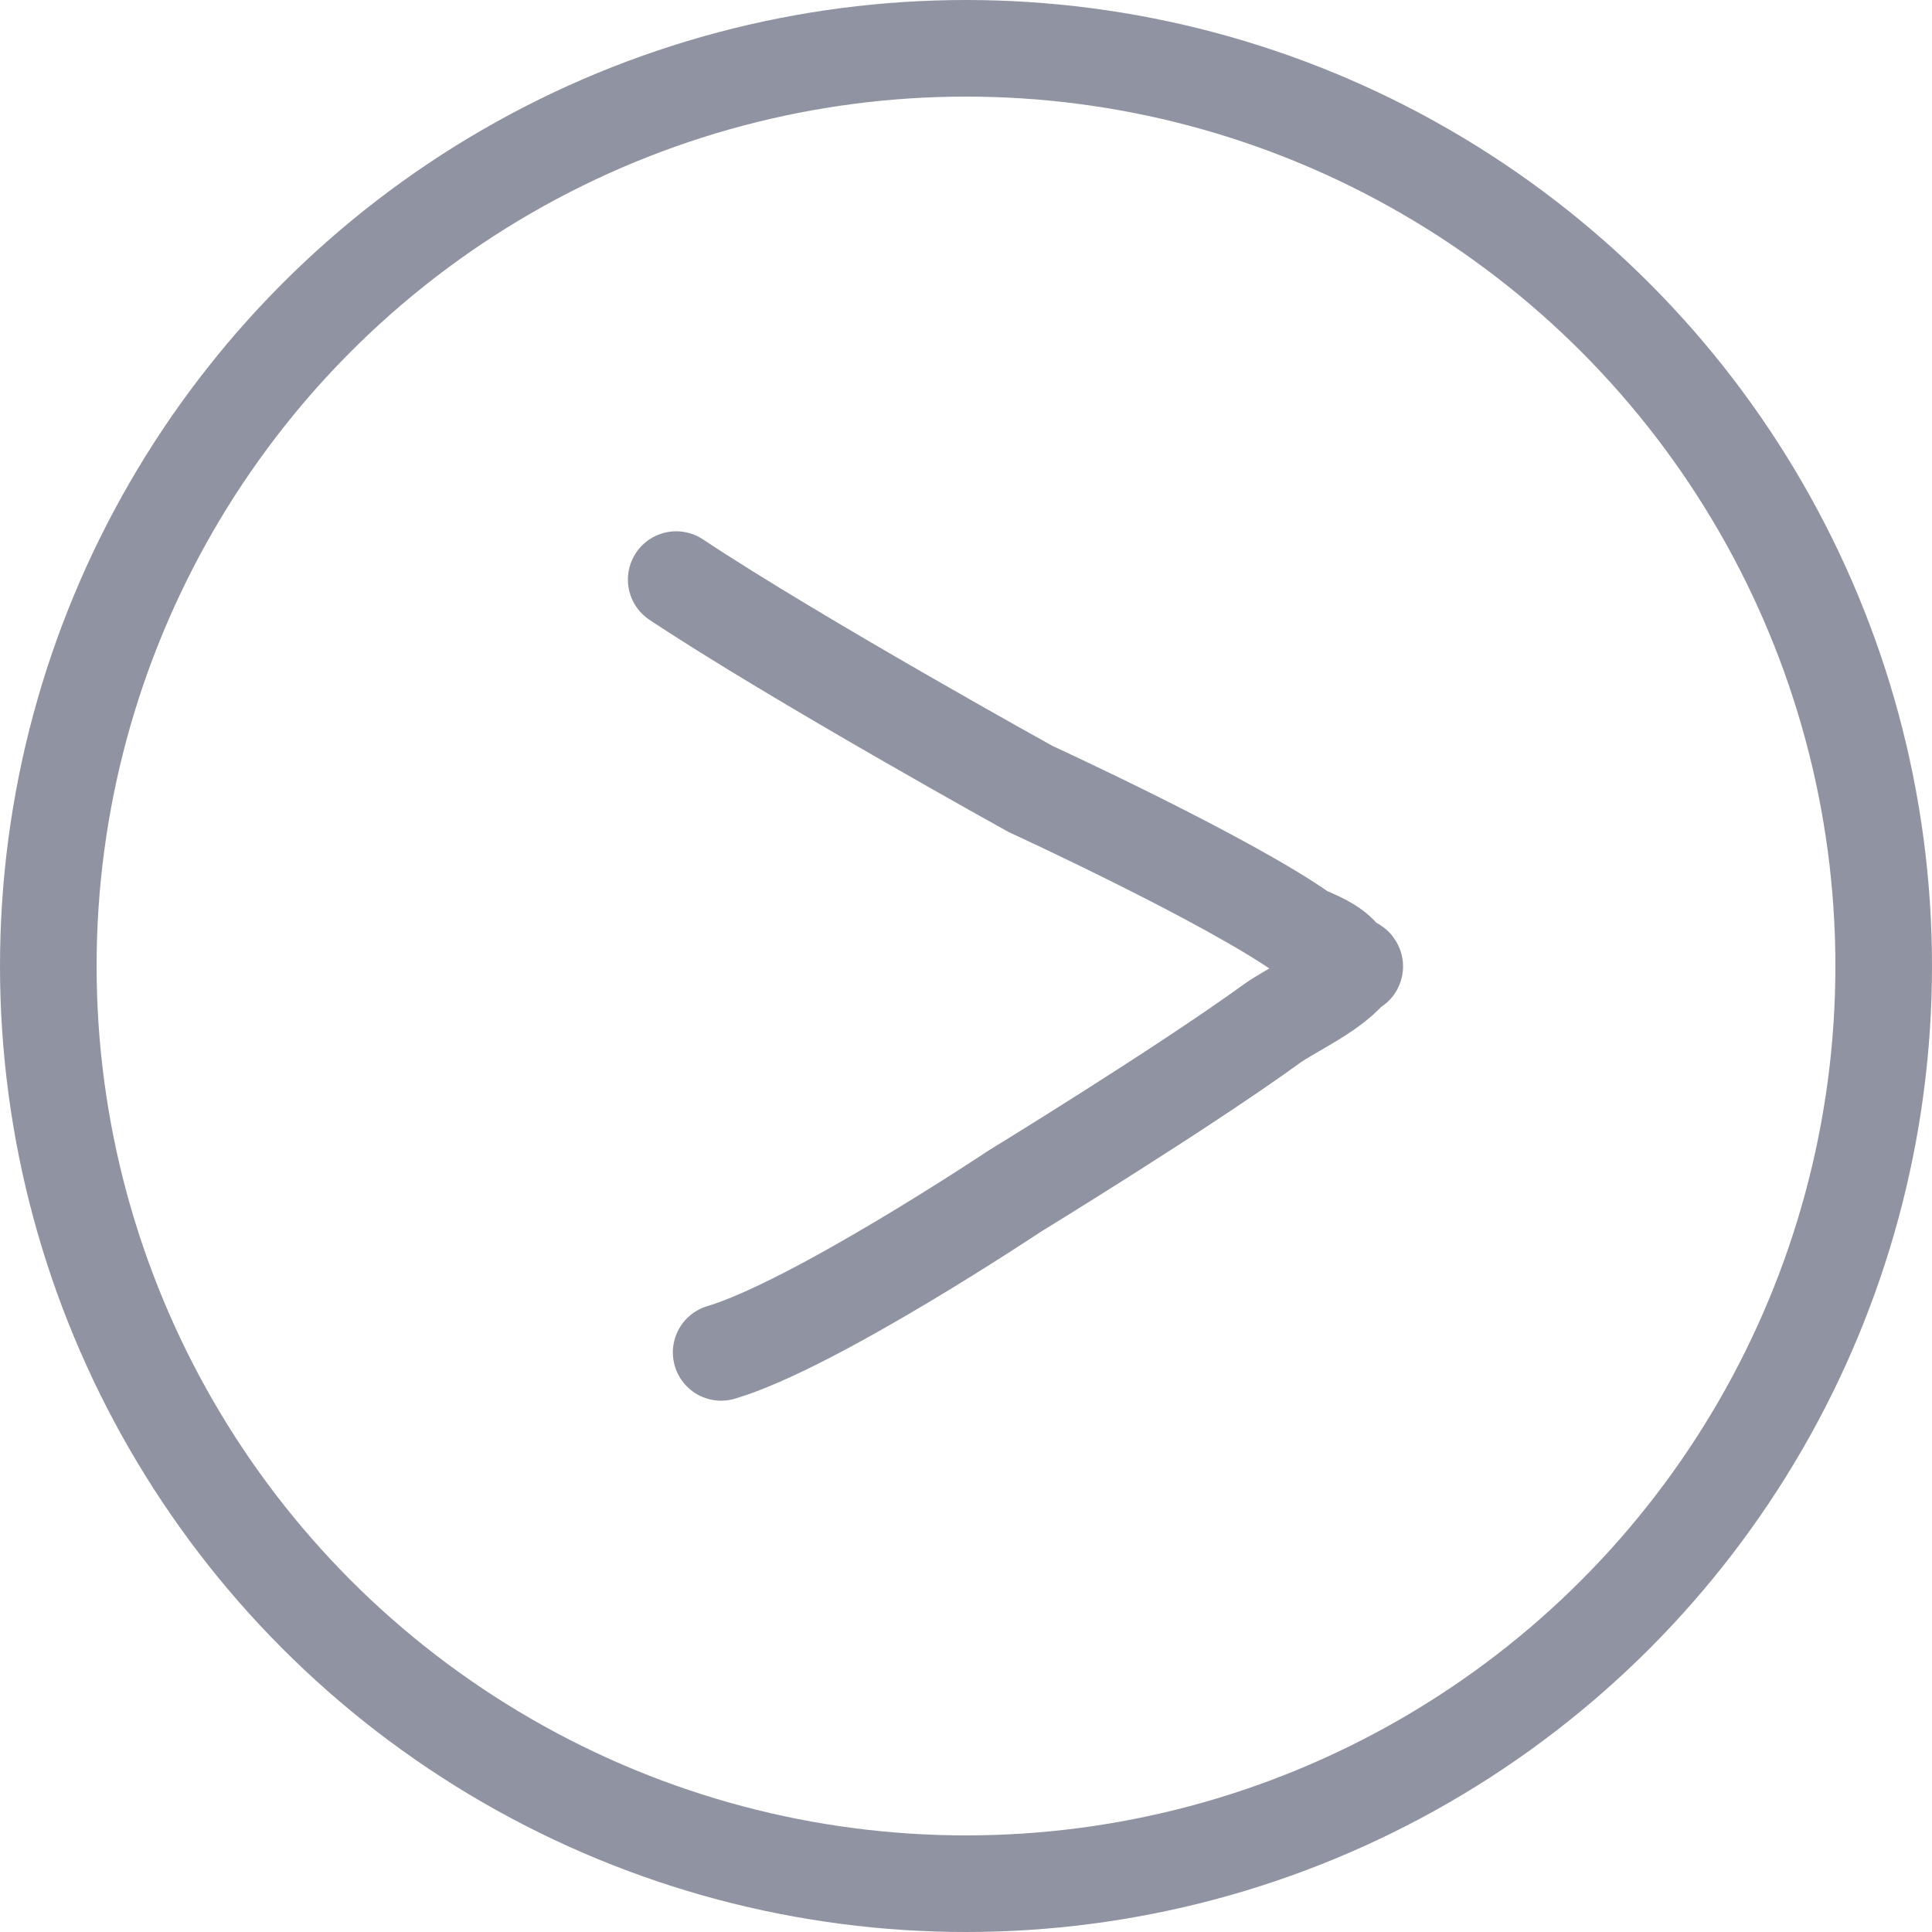
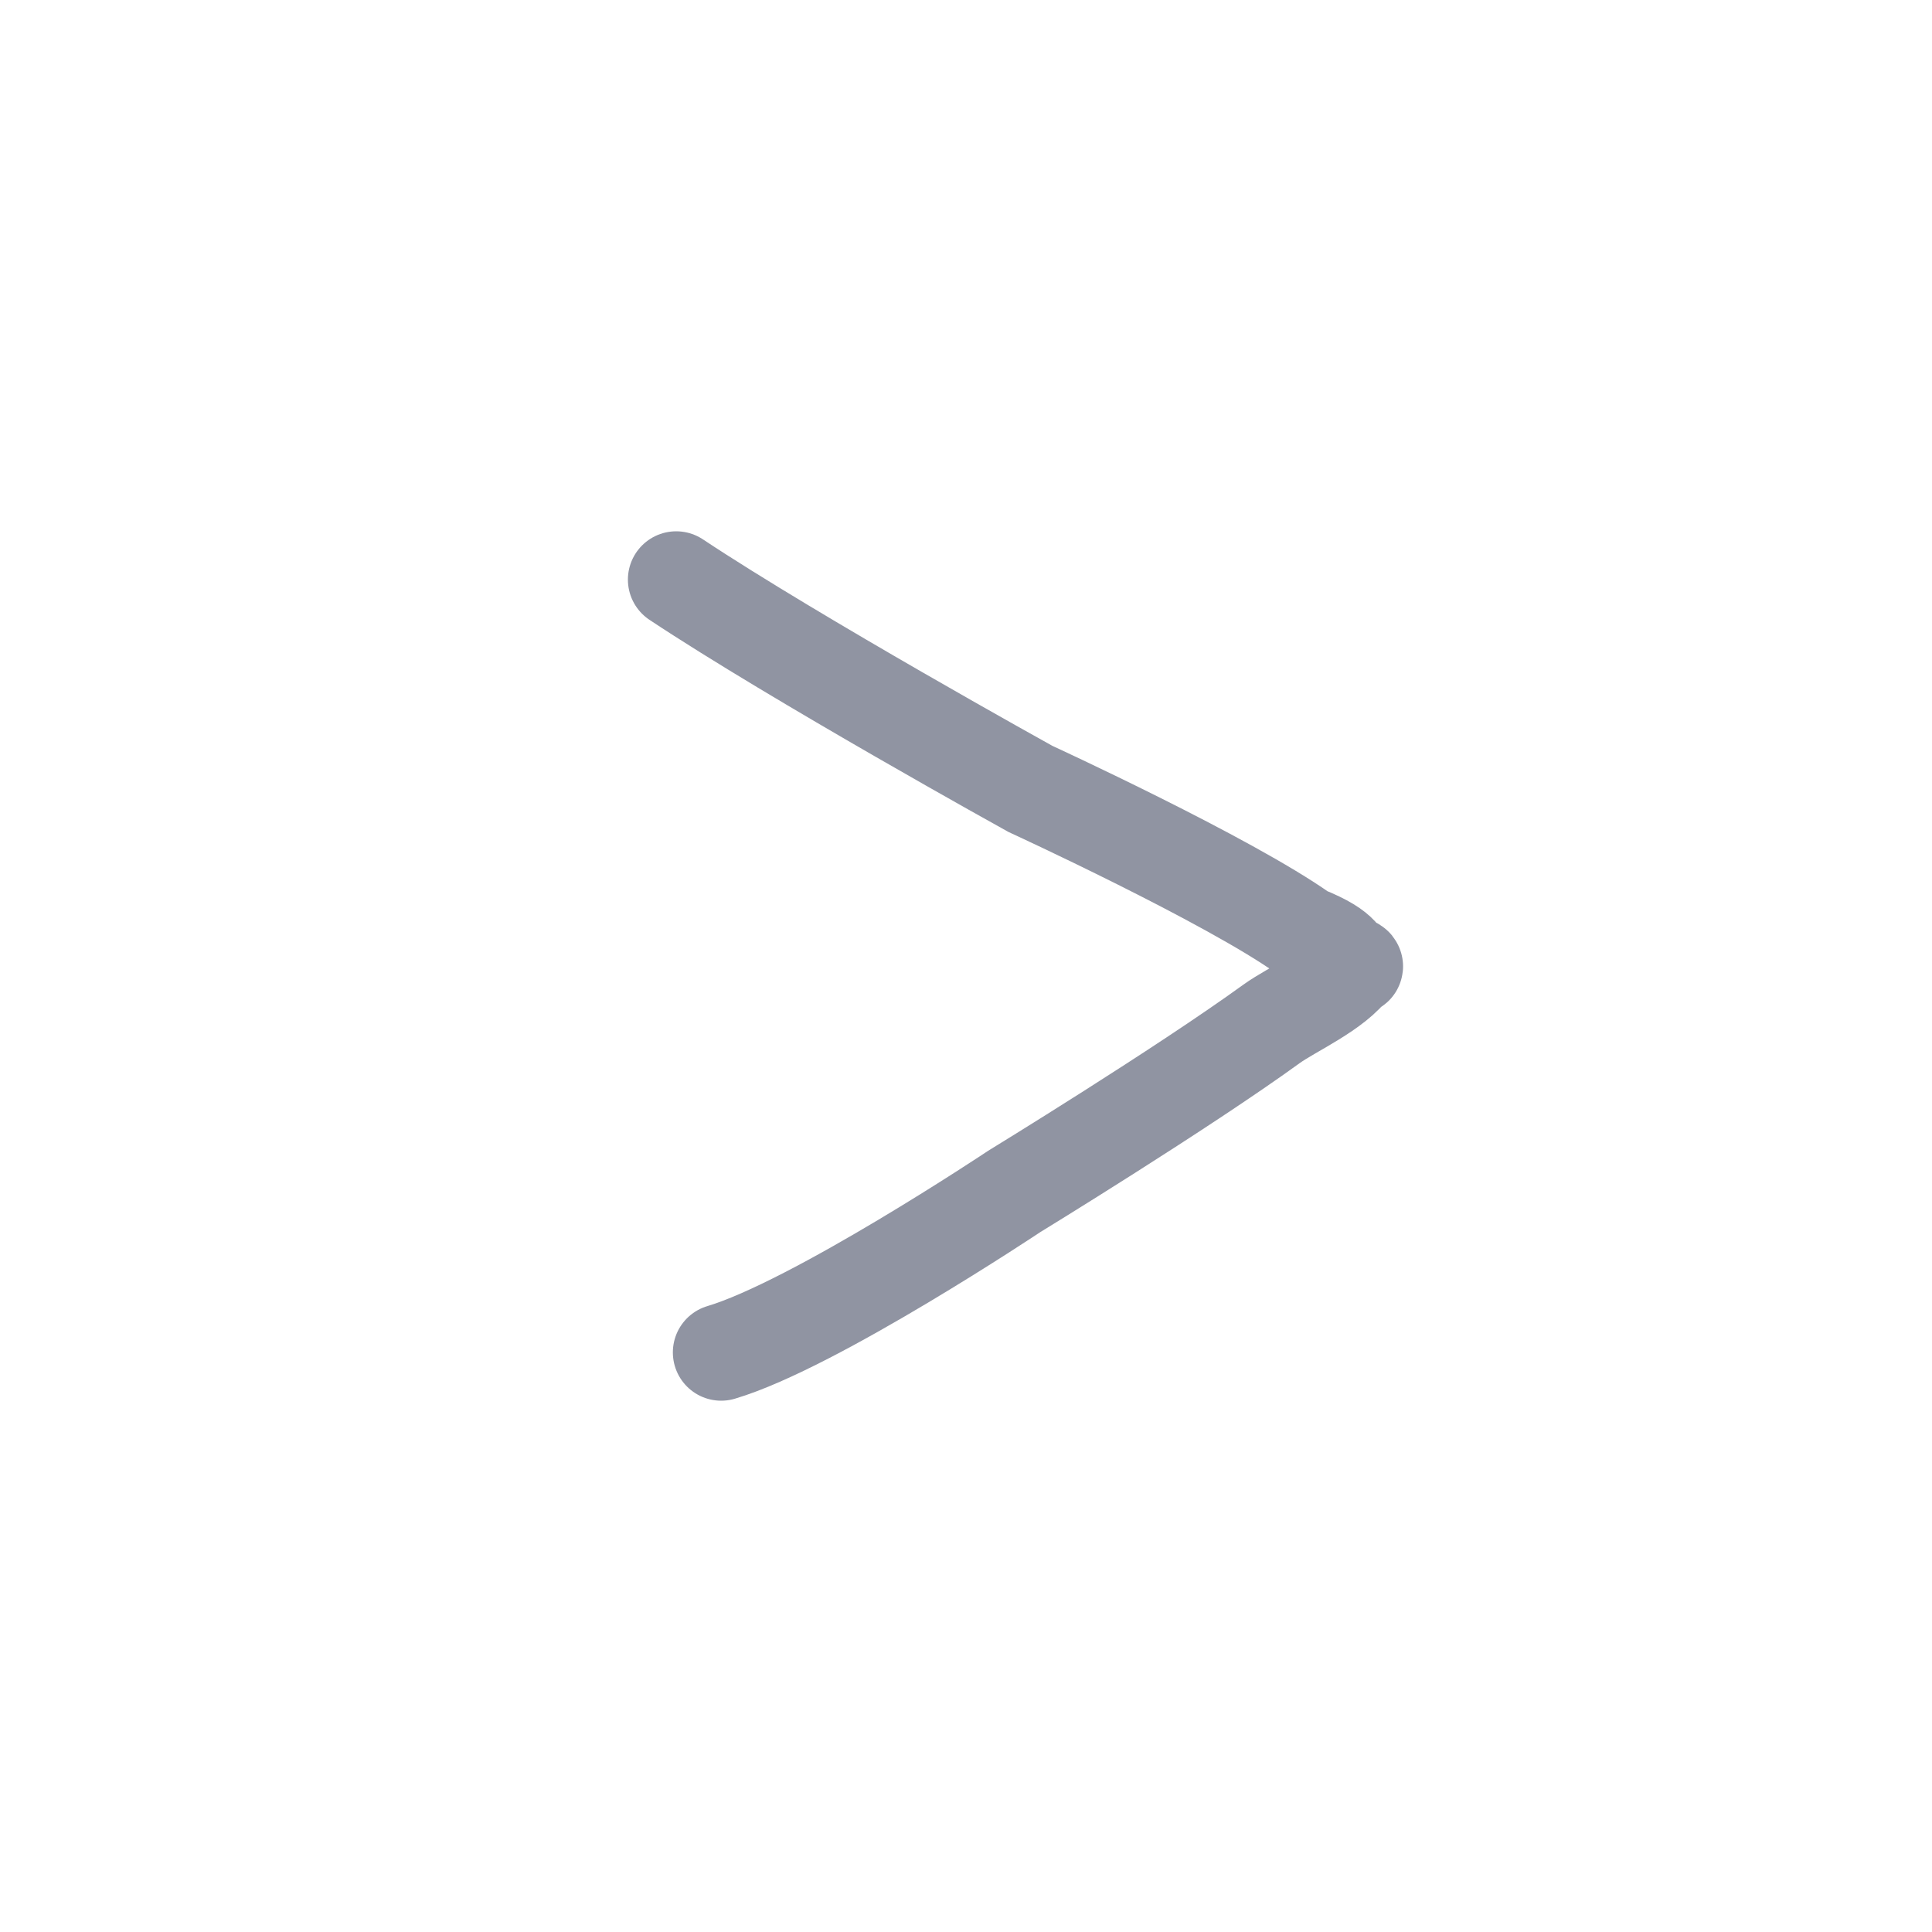
<svg xmlns="http://www.w3.org/2000/svg" width="60" height="60" viewBox="0 0 60 60" fill="none">
-   <circle cx="30" cy="30" r="28.5" stroke="#9094A2" stroke-width="3" />
-   <path d="M21 18C24.73 20.475 32 24.5 32 24.5C32 24.5 38.158 27.33 40.5 29C41.884 29.553 41.556 29.796 41.999 30M41.999 30C42.143 30.067 42.042 29.936 41.999 30ZM41.999 30C41.499 30.742 40.111 31.348 39.494 31.794C36.706 33.814 31.5 37 31.5 37C31.5 37 25.291 41.14 22.396 42" stroke="#9094A2" stroke-width="3" stroke-linecap="round" />
+   <path d="M21 18C24.73 20.475 32 24.5 32 24.5C32 24.5 38.158 27.33 40.5 29C41.884 29.553 41.556 29.796 41.999 30M41.999 30C42.143 30.067 42.042 29.936 41.999 30M41.999 30C41.499 30.742 40.111 31.348 39.494 31.794C36.706 33.814 31.5 37 31.5 37C31.5 37 25.291 41.14 22.396 42" stroke="#9094A2" stroke-width="3" stroke-linecap="round" />
</svg>